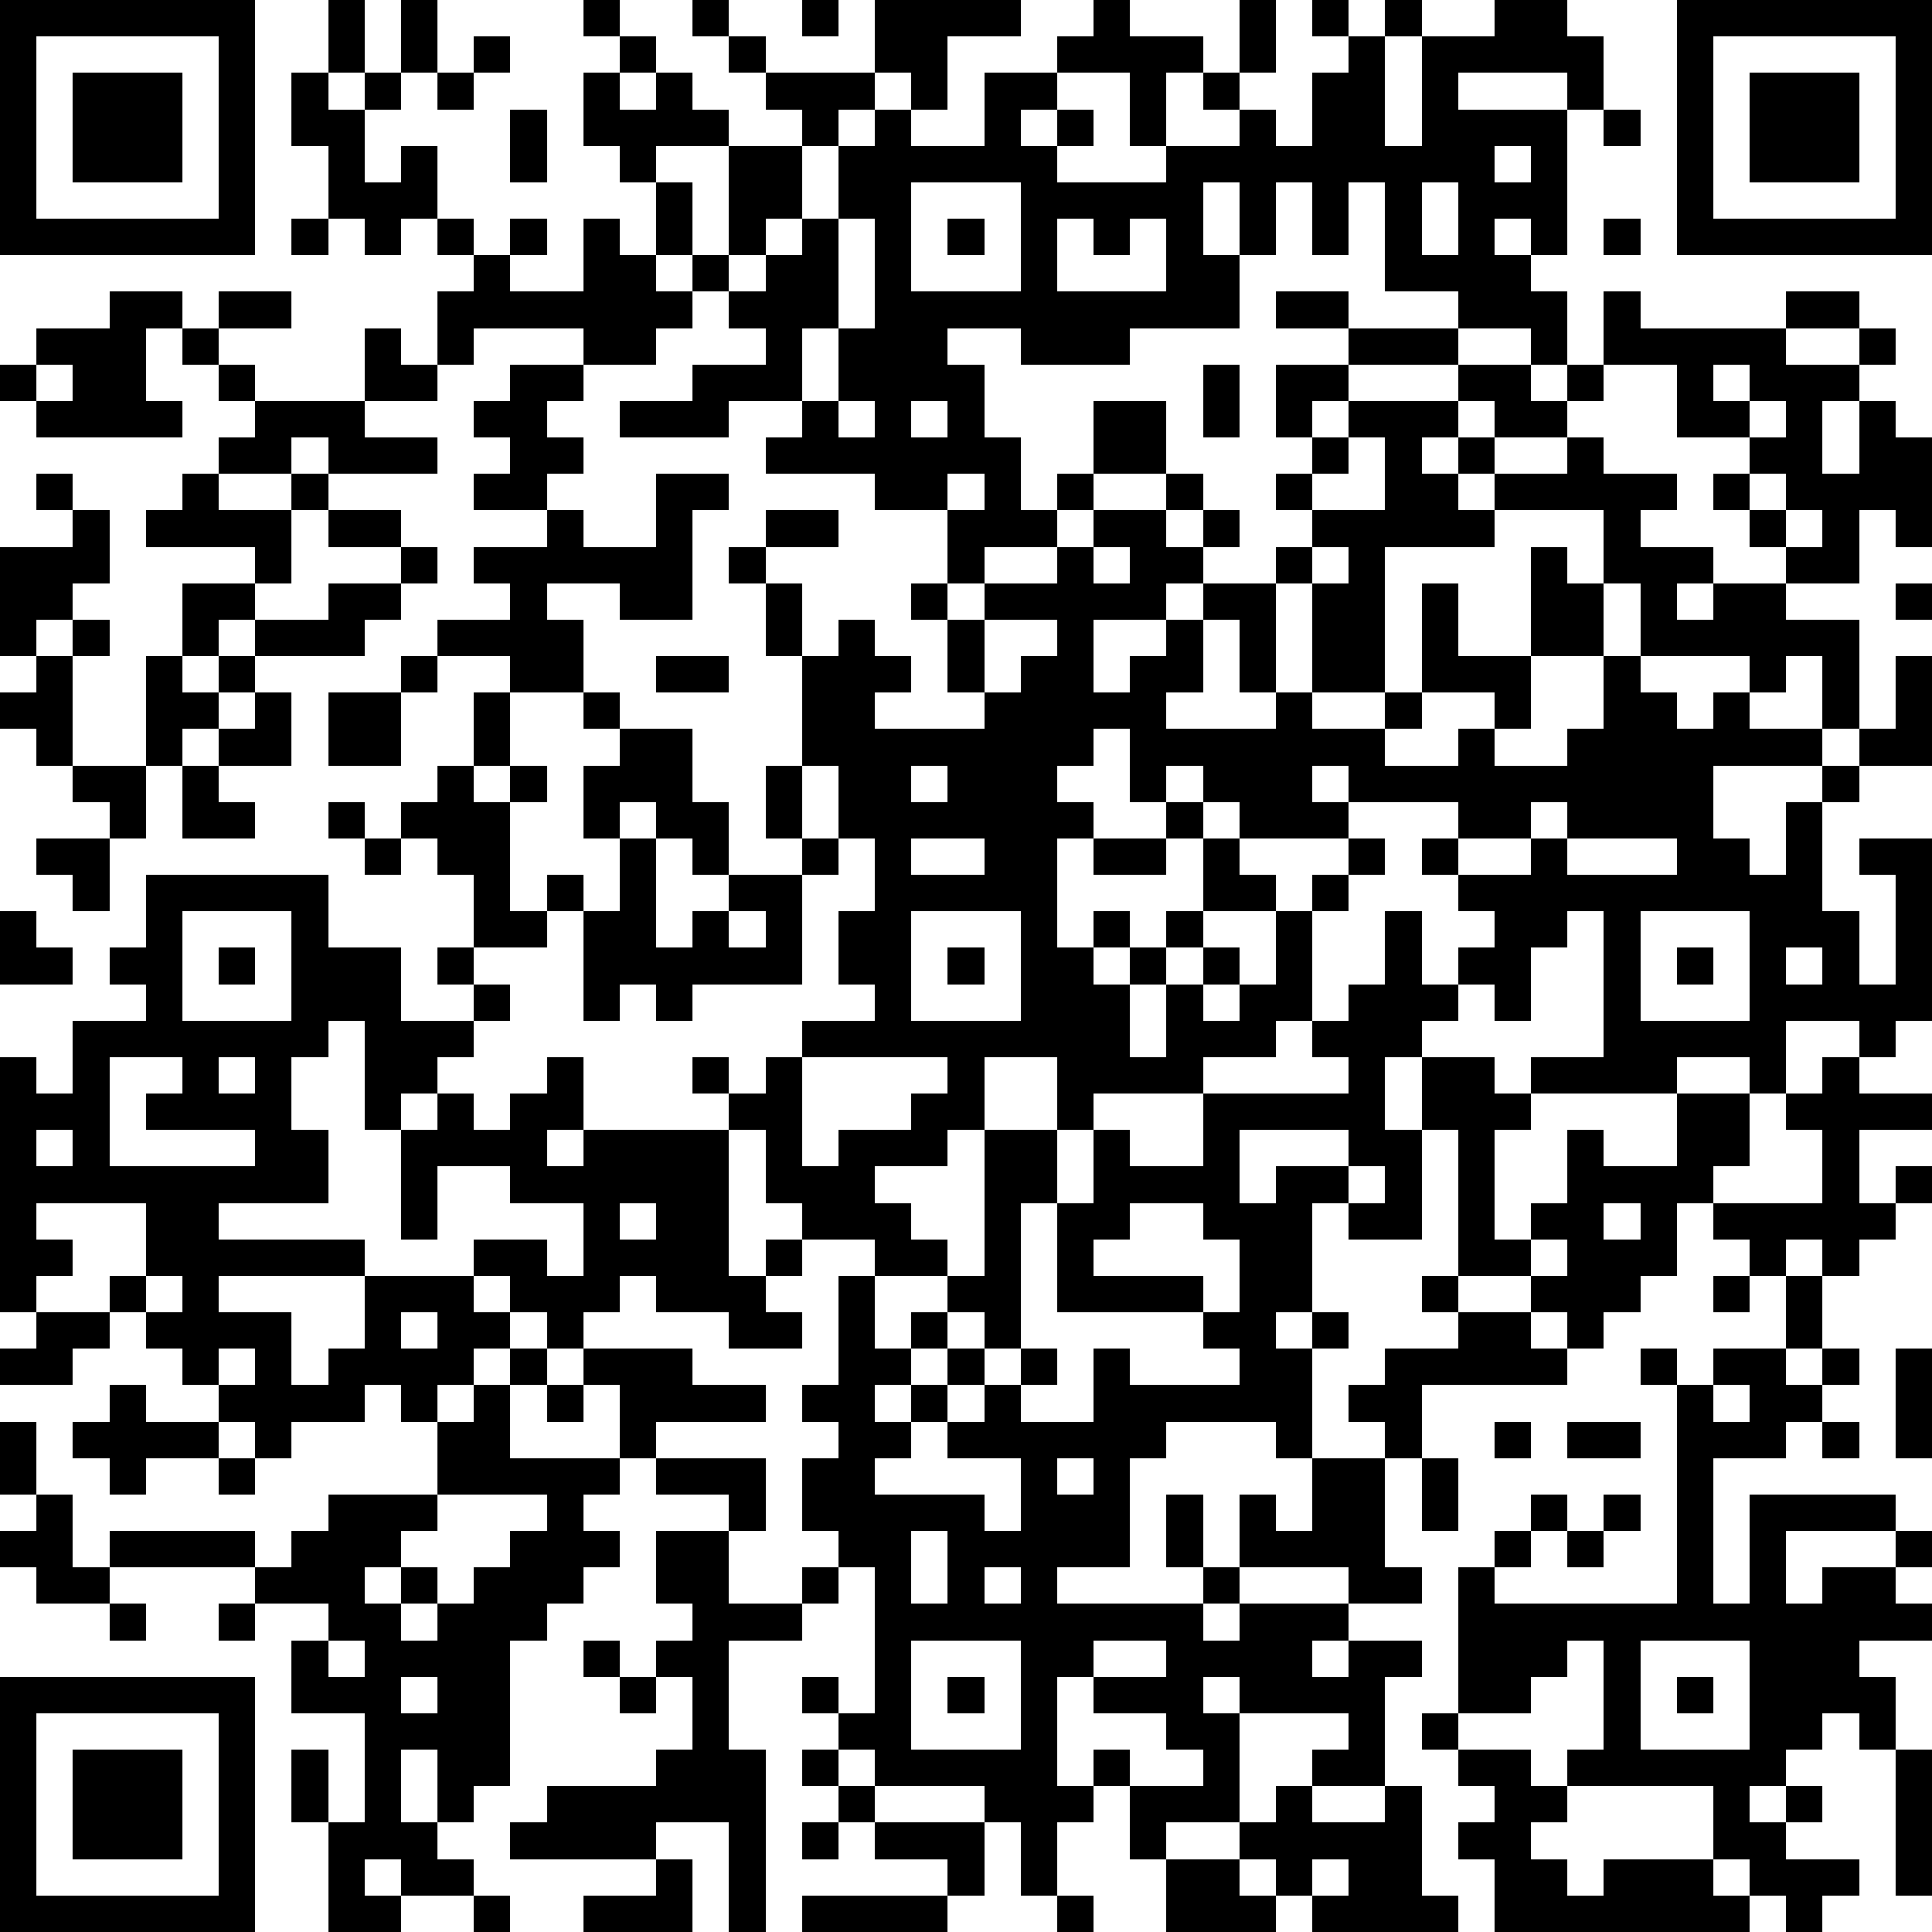
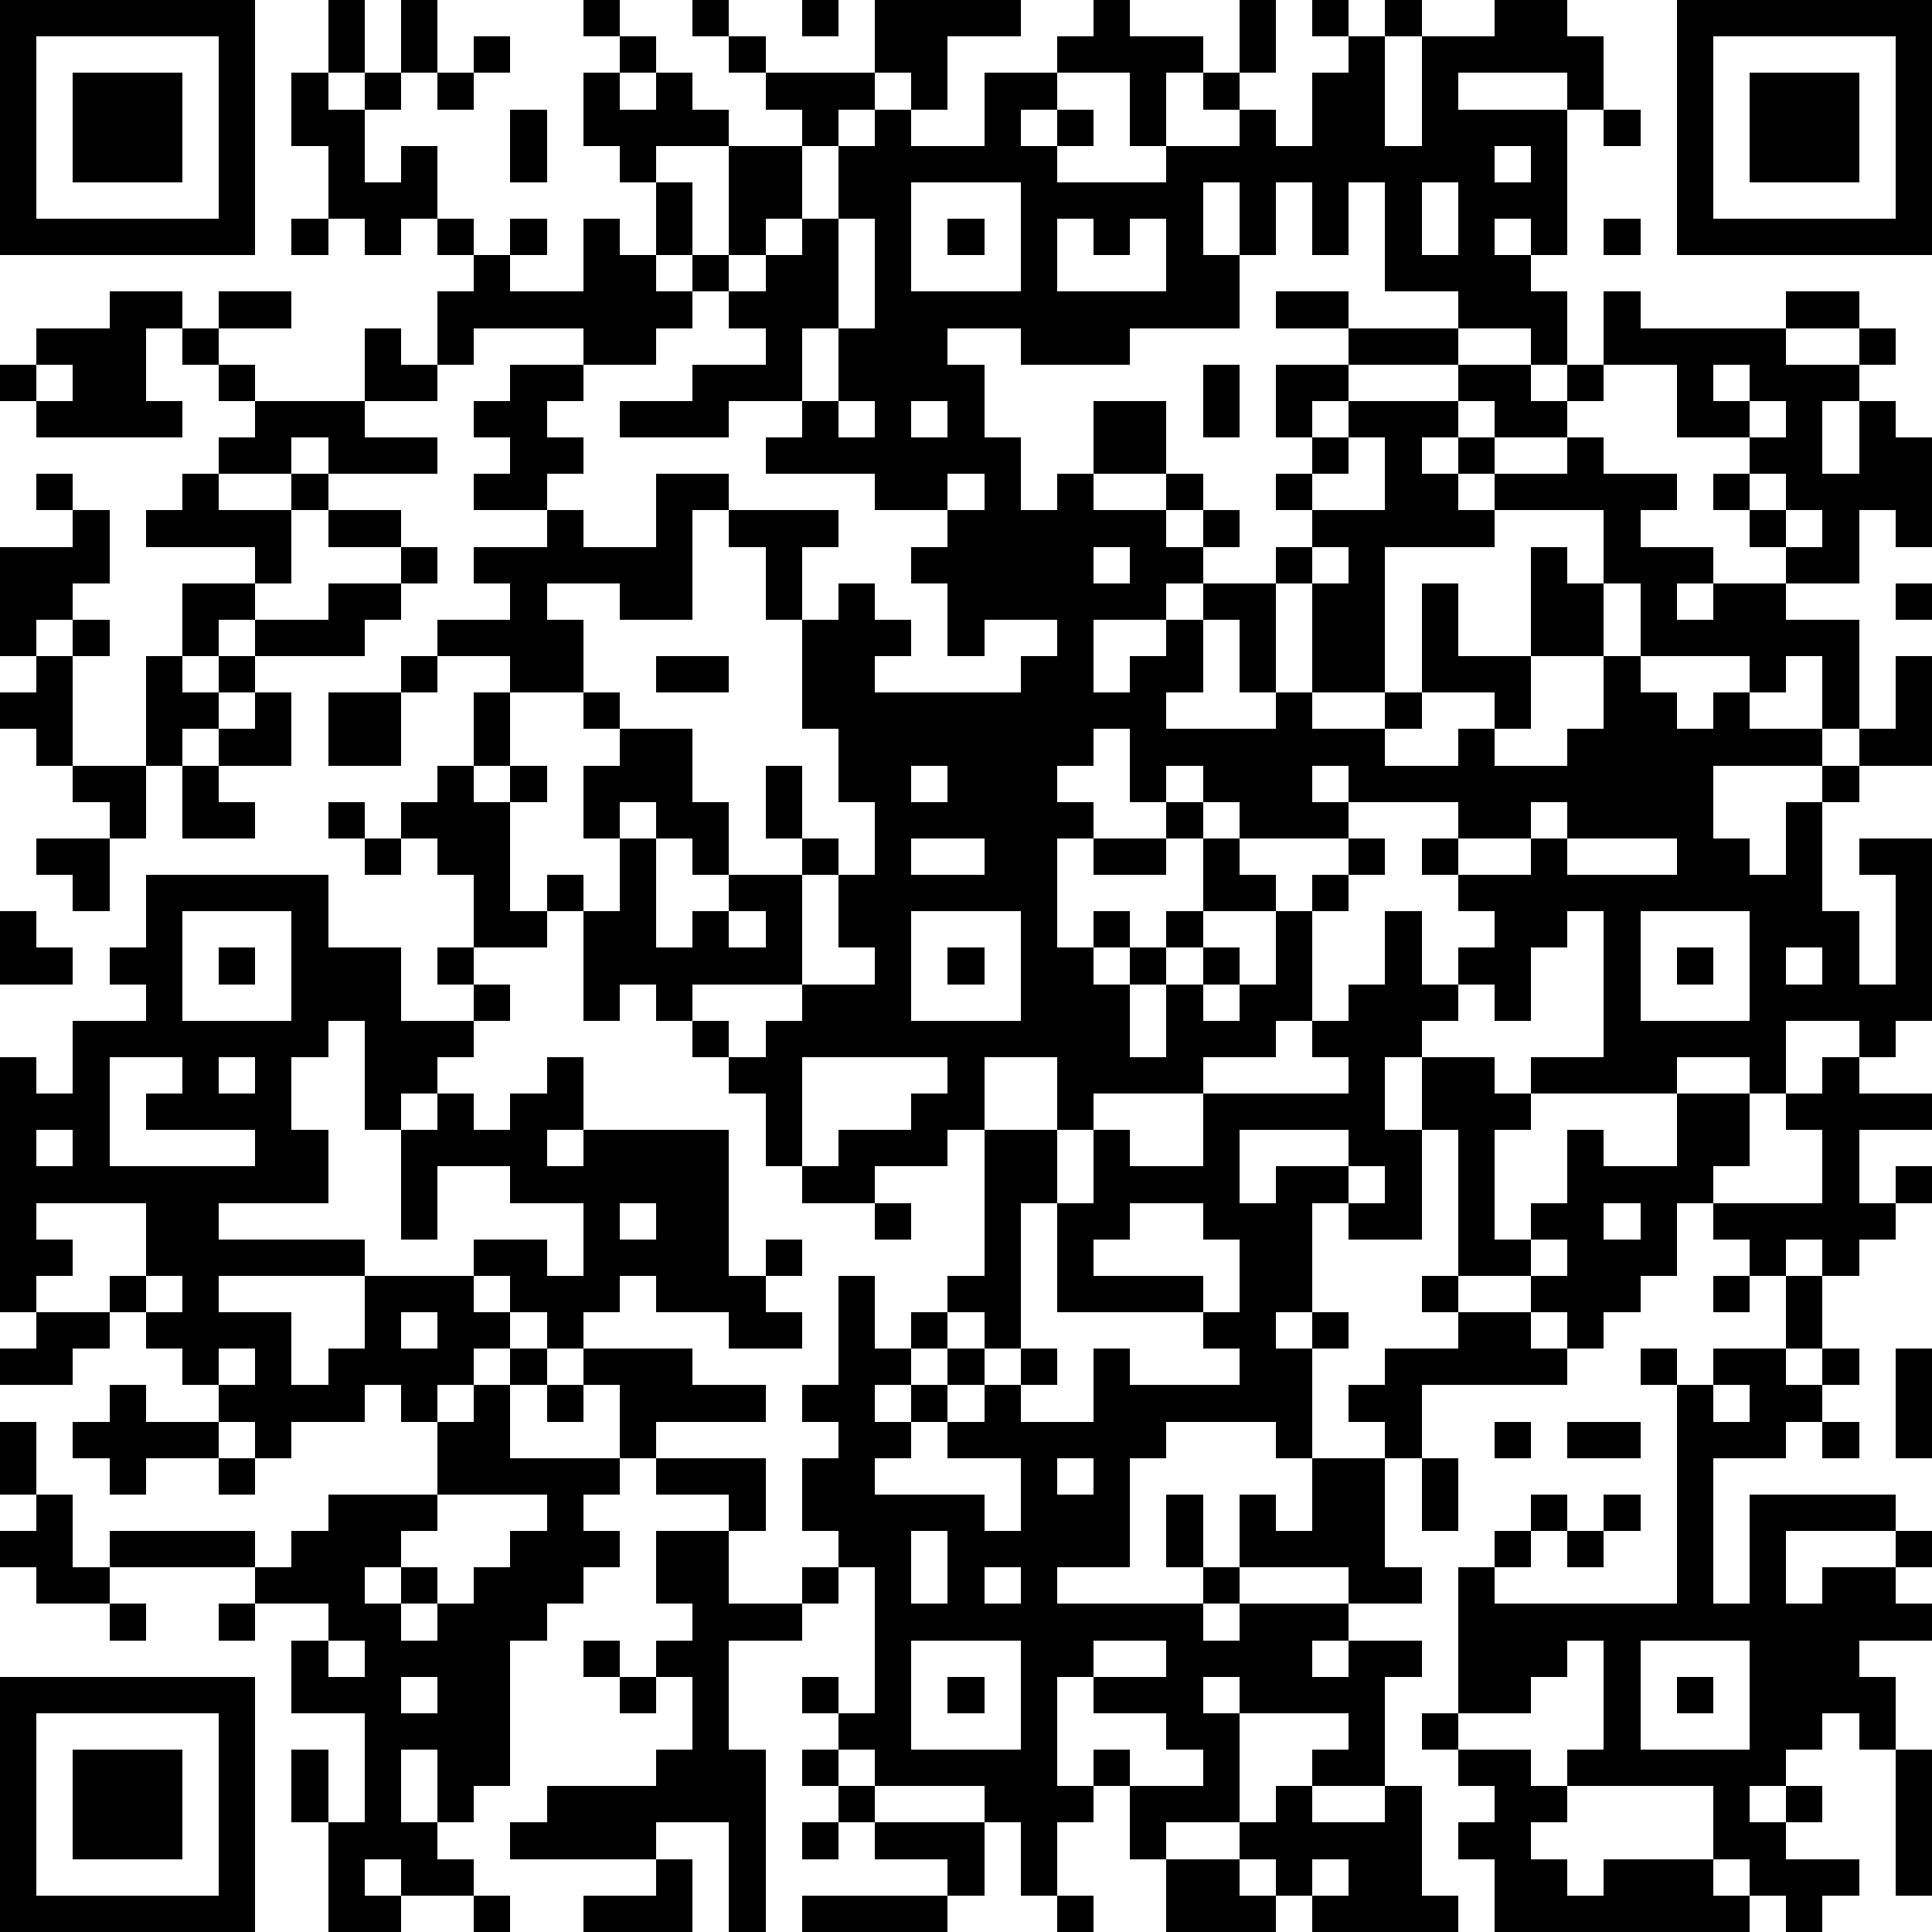
<svg xmlns="http://www.w3.org/2000/svg" version="1.1" width="212" height="212" shape-rendering="crispEdges">
-   <path d="M0 0h7v7h-7zM9 0h1v2h-1zM11 0h1v2h-1zM16 0h1v1h-1zM19 0h1v1h-1zM22 0h1v1h-1zM24 0h4v1h-2v2h-1v-1h-1zM30 0h1v1h2v1h-1v2h-1v-2h-2v-1h1zM34 0h1v2h-1zM36 0h1v1h-1zM38 0h1v1h-1zM41 0h2v1h1v2h-1v-1h-3v1h3v4h-1v-1h-1v1h1v1h1v2h-1v-1h-2v-1h-2v-3h-1v2h-1v-2h-1v2h-1v-2h-1v2h1v2h-3v1h-3v-1h-2v1h1v2h1v2h1v-1h1v-2h2v2h-2v1h-1v1h-2v1h-1v-2h-2v-1h-3v-1h1v-1h-2v1h-3v-1h2v-1h2v-1h-1v-1h-1v-1h-1v-2h-1v-1h-1v-2h1v-1h1v1h-1v1h1v-1h1v1h1v1h-2v1h1v2h1v-3h2v-1h-1v-1h-1v-1h1v1h3v1h-1v1h-1v2h-1v1h-1v1h1v-1h1v-1h1v-2h1v-1h1v1h2v-2h2v1h-1v1h1v-1h1v1h-1v1h3v-1h2v-1h-1v-1h1v1h1v1h1v-2h1v-1h1v3h1v-3h2zM46 0h7v7h-7zM1 1v5h5v-5zM13 1h1v1h-1zM47 1v5h5v-5zM2 2h3v3h-3zM8 2h1v1h1v-1h1v1h-1v2h1v-1h1v2h-1v1h-1v-1h-1v-2h-1zM12 2h1v1h-1zM48 2h3v3h-3zM14 3h1v2h-1zM44 3h1v1h-1zM41 4v1h1v-1zM25 5v3h3v-3zM39 5v2h1v-2zM8 6h1v1h-1zM12 6h1v1h-1zM14 6h1v1h-1zM16 6h1v1h1v1h1v1h-1v1h-2v-1h-3v1h-1v-2h1v-1h1v1h2zM23 6v3h-1v2h1v-2h1v-3zM26 6h1v1h-1zM29 6v2h3v-2h-1v1h-1v-1zM44 6h1v1h-1zM3 8h2v1h-1v2h1v1h-4v-1h-1v-1h1v-1h2zM6 8h2v1h-2zM35 8h2v1h-2zM44 8h1v1h4v-1h2v1h-2v1h2v-1h1v1h-1v1h-1v2h1v-2h1v1h1v3h-1v-1h-1v2h-2v-1h-1v-1h-1v-1h1v-1h-2v-2h-2zM5 9h1v1h-1zM10 9h1v1h1v1h-2zM37 9h3v1h-3zM1 10v1h1v-1zM6 10h1v1h-1zM14 10h2v1h-1v1h1v1h-1v1h-2v-1h1v-1h-1v-1h1zM33 10h1v2h-1zM35 10h2v1h-1v1h-1zM40 10h2v1h1v-1h1v1h-1v1h-2v-1h-1zM47 10v1h1v-1zM7 11h3v1h2v1h-3v-1h-1v1h-2v-1h1zM23 11v1h1v-1zM25 11v1h1v-1zM37 11h3v1h-1v1h1v-1h1v1h-1v1h1v-1h2v-1h1v1h2v1h-1v1h2v1h-1v1h1v-1h2v1h2v3h-1v-2h-1v1h-1v-1h-3v-2h-1v-2h-3v1h-3v4h-2v-3h-1v-1h1v-1h-1v-1h1v-1h1zM48 11v1h1v-1zM37 12v1h-1v1h2v-2zM1 13h1v1h-1zM5 13h1v1h2v-1h1v1h-1v2h-1v-1h-3v-1h1zM18 13h2v1h-1v3h-2v-1h-2v1h1v2h-2v-1h-2v-1h2v-1h-1v-1h2v-1h1v1h2zM26 13v1h1v-1zM32 13h1v1h-1zM48 13v1h1v-1zM2 14h1v2h-1v1h-1v1h-1v-3h2zM9 14h2v1h-2zM21 14h2v1h-2zM30 14h2v1h1v-1h1v1h-1v1h-1v1h-2v2h1v-1h1v-1h1v-1h2v3h-1v-2h-1v2h-1v1h3v-1h1v1h2v-1h1v-3h1v2h2v-3h1v1h1v2h-2v2h-1v-1h-2v1h-1v1h2v-1h1v1h2v-1h1v-2h1v1h1v1h1v-1h1v1h2v1h-3v2h1v1h1v-2h1v-1h1v-1h1v-2h1v3h-2v1h-1v3h1v2h1v-3h-1v-1h2v5h-1v1h-1v-1h-2v2h-1v-1h-2v1h-4v-1h2v-4h-1v1h-1v2h-1v-1h-1v-1h1v-1h-1v-1h-1v-1h1v-1h-3v-1h-1v1h1v1h-3v-1h-1v-1h-1v1h-1v-2h-1v1h-1v1h1v1h-1v3h1v-1h1v1h-1v1h1v-1h1v-1h1v-2h-1v-1h1v1h1v1h1v1h-2v1h-1v1h-1v2h1v-2h1v-1h1v1h-1v1h1v-1h1v-2h1v-1h1v-1h1v1h-1v1h-1v3h-1v1h-2v1h-3v1h-1v-2h-2v2h-1v1h-2v1h1v1h1v1h-2v-1h-2v-1h-1v-2h-1v-1h-1v-1h1v1h1v-1h1v-1h2v-1h-1v-2h1v-2h-1v-2h-1v-3h-1v-2h-1v-1h1v1h1v2h1v-1h1v1h1v1h-1v1h3v-1h-1v-2h-1v-1h1v1h1v-1h2v-1h1zM49 14v1h1v-1zM11 15h1v1h-1zM30 15v1h1v-1zM36 15v1h1v-1zM5 16h2v1h-1v1h-1zM9 16h2v1h-1v1h-3v-1h2zM52 16h1v1h-1zM2 17h1v1h-1zM27 17v2h1v-1h1v-1zM1 18h1v3h-1v-1h-1v-1h1zM4 18h1v1h1v-1h1v1h-1v1h-1v1h-1zM11 18h1v1h-1zM18 18h2v1h-2zM7 19h1v2h-2v-1h1zM9 19h2v2h-2zM13 19h1v2h-1zM16 19h1v1h-1zM17 20h2v2h1v2h-1v-1h-1v-1h-1v1h-1v-2h1zM2 21h2v2h-1v-1h-1zM5 21h1v1h1v1h-2zM12 21h1v1h1v-1h1v1h-1v3h1v-1h1v1h-1v1h-2v-2h-1v-1h-1v-1h1zM21 21h1v2h-1zM25 21v1h1v-1zM9 22h1v1h-1zM42 22v1h-2v1h2v-1h1v-1zM1 23h2v2h-1v-1h-1zM10 23h1v1h-1zM17 23h1v3h1v-1h1v-1h2v-1h1v1h-1v3h-3v1h-1v-1h-1v1h-1v-3h1zM25 23v1h2v-1zM30 23h2v1h-2zM43 23v1h3v-1zM4 24h5v2h2v2h2v-1h-1v-1h1v1h1v1h-1v1h-1v1h-1v1h-1v-3h-1v1h-1v2h1v2h-3v1h4v1h-4v1h2v2h1v-1h1v-2h3v-1h2v1h1v-2h-2v-1h-2v2h-1v-3h1v-1h1v1h1v-1h1v-1h1v2h-1v1h1v-1h4v4h1v-1h1v1h-1v1h1v1h-2v-1h-2v-1h-1v1h-1v1h-1v-1h-1v-1h-1v1h1v1h-1v1h-1v1h-1v-1h-1v1h-2v1h-1v-1h-1v-1h-1v-1h-1v-1h-1v-1h1v-2h-3v1h1v1h-1v1h-1v-7h1v1h1v-2h2v-1h-1v-1h1zM0 25h1v1h1v1h-2zM5 25v3h3v-3zM20 25v1h1v-1zM25 25v3h3v-3zM38 25h1v2h1v1h-1v1h-1v2h1v-2h2v1h1v1h-1v3h1v-1h1v-2h1v1h2v-2h2v2h-1v1h-1v2h-1v1h-1v1h-1v-1h-1v-1h-2v-4h-1v3h-2v-1h-1v3h-1v1h1v-1h1v1h-1v3h-1v-1h-3v1h-1v3h-2v1h4v-1h-1v-2h1v2h1v-2h1v1h1v-2h2v-1h-1v-1h1v-1h2v-1h-1v-1h1v1h2v1h1v1h-4v2h-1v3h1v1h-2v-1h-3v1h-1v1h1v-1h3v1h-1v1h1v-1h2v1h-1v3h-2v-1h1v-1h-3v-1h-1v1h1v3h-2v1h-1v-2h-1v-1h1v1h2v-1h-1v-1h-2v-1h-1v3h1v1h-1v2h-1v-2h-1v-1h-3v-1h-1v-1h-1v-1h1v1h1v-4h-1v-1h-1v-2h1v-1h-1v-1h1v-3h1v2h1v-1h1v-1h1v-4h2v2h-1v4h-1v-1h-1v1h-1v1h-1v1h1v-1h1v-1h1v1h-1v1h-1v1h-1v1h3v1h1v-2h-2v-1h1v-1h1v-1h1v1h-1v1h2v-2h1v1h3v-1h-1v-1h-4v-3h1v-2h1v1h2v-2h4v-1h-1v-1h1v-1h1zM45 25v3h3v-3zM6 26h1v1h-1zM26 26h1v1h-1zM46 26h1v1h-1zM49 26v1h1v-1zM3 29v3h4v-1h-3v-1h1v-1zM6 29v1h1v-1zM22 29v3h1v-1h2v-1h1v-1zM50 29h1v1h2v1h-2v2h1v-1h1v1h-1v1h-1v1h-1v-1h-1v1h-1v-1h-1v-1h3v-2h-1v-1h1zM1 31v1h1v-1zM34 31v2h1v-1h2v-1zM37 32v1h1v-1zM17 33v1h1v-1zM31 33v1h-1v1h3v1h1v-2h-1v-1zM44 33v1h1v-1zM42 34v1h1v-1zM4 35v1h1v-1zM47 35h1v1h-1zM49 35h1v2h-1zM1 36h2v1h-1v1h-2v-1h1zM11 36v1h1v-1zM6 37v1h1v-1zM14 37h1v1h-1zM16 37h3v1h2v1h-3v1h-1v-2h-1zM45 37h1v1h-1zM47 37h2v1h1v-1h1v1h-1v1h-1v1h-2v4h1v-3h4v1h-3v2h1v-1h2v-1h1v1h-1v1h1v1h-2v1h1v2h-1v-1h-1v1h-1v1h-1v1h1v-1h1v1h-1v1h2v1h-1v1h-1v-1h-1v-1h-1v-2h-4v-1h1v-3h-1v1h-1v1h-2v-4h1v-1h1v-1h1v1h-1v1h-1v1h5v-6h1zM52 37h1v3h-1zM3 38h1v1h2v1h-2v1h-1v-1h-1v-1h1zM13 38h1v2h3v1h-1v1h1v1h-1v1h-1v1h-1v4h-1v1h-1v-2h-1v2h1v1h1v1h-2v-1h-1v1h1v1h-2v-3h-1v-2h1v2h1v-3h-2v-2h1v-1h-2v-1h-4v-1h4v1h1v-1h1v-1h3v-2h1zM15 38h1v1h-1zM47 38v1h1v-1zM0 39h1v2h-1zM41 39h1v1h-1zM43 39h2v1h-2zM50 39h1v1h-1zM6 40h1v1h-1zM18 40h3v2h-1v-1h-2zM29 40v1h1v-1zM39 40h1v2h-1zM1 41h1v2h1v1h-2v-1h-1v-1h1zM12 41v1h-1v1h-1v1h1v-1h1v1h-1v1h1v-1h1v-1h1v-1h1v-1zM44 41h1v1h-1zM18 42h2v2h2v-1h1v1h-1v1h-2v3h1v5h-1v-3h-2v1h-4v-1h1v-1h3v-1h1v-2h-1v-1h1v-1h-1zM25 42v2h1v-2zM43 42h1v1h-1zM27 43v1h1v-1zM3 44h1v1h-1zM6 44h1v1h-1zM9 45v1h1v-1zM16 45h1v1h-1zM25 45v3h3v-3zM30 45v1h2v-1zM45 45v3h3v-3zM0 46h7v7h-7zM11 46v1h1v-1zM17 46h1v1h-1zM26 46h1v1h-1zM46 46h1v1h-1zM1 47v5h5v-5zM39 47h1v1h-1zM2 48h3v3h-3zM22 48h1v1h-1zM40 48h2v1h1v1h-1v1h1v1h1v-1h3v1h1v1h-7v-2h-1v-1h1v-1h-1zM52 48h1v4h-1zM23 49h1v1h-1zM35 49h1v1h2v-1h1v3h1v1h-4v-1h-1v-1h-1v-1h1zM22 50h1v1h-1zM24 50h3v2h-1v-1h-2zM18 51h1v2h-3v-1h2zM32 51h2v1h1v1h-3zM36 51v1h1v-1zM13 52h1v1h-1zM22 52h4v1h-4zM29 52h1v1h-1z" style="fill:#000" transform="translate(0,0) scale(4)" />
+   <path d="M0 0h7v7h-7zM9 0h1v2h-1zM11 0h1v2h-1zM16 0h1v1h-1zM19 0h1v1h-1zM22 0h1v1h-1zM24 0h4v1h-2v2h-1v-1h-1zM30 0h1v1h2v1h-1v2h-1v-2h-2v-1h1zM34 0h1v2h-1zM36 0h1v1h-1zM38 0h1v1h-1zM41 0h2v1h1v2h-1v-1h-3v1h3v4h-1v-1h-1v1h1v1h1v2h-1v-1h-2v-1h-2v-3h-1v2h-1v-2h-1v2h-1v-2h-1v2h1v2h-3v1h-3v-1h-2v1h1v2h1v2h1v-1h1v-2h2v2h-2v1h-1v1h-2v1h-1v-2h-2v-1h-3v-1h1v-1h-2v1h-3v-1h2v-1h2v-1h-1v-1h-1v-1h-1v-2h-1v-1h-1v-2h1v-1h1v1h-1v1h1v-1h1v1h1v1h-2v1h1v2h1v-3h2v-1h-1v-1h-1v-1h1v1h3v1h-1v1h-1v2h-1v1h-1v1h1v-1h1v-1h1v-2h1v-1h1v1h2v-2h2v1h-1v1h1v-1h1v1h-1v1h3v-1h2v-1h-1v-1h1v1h1v1h1v-2h1v-1h1v3h1v-3h2zM46 0h7v7h-7zM1 1v5h5v-5zM13 1h1v1h-1zM47 1v5h5v-5zM2 2h3v3h-3zM8 2h1v1h1v-1h1v1h-1v2h1v-1h1v2h-1v1h-1v-1h-1v-2h-1zM12 2h1v1h-1zM48 2h3v3h-3zM14 3h1v2h-1zM44 3h1v1h-1zM41 4v1h1v-1zM25 5v3h3v-3zM39 5v2h1v-2zM8 6h1v1h-1zM12 6h1v1h-1zM14 6h1v1h-1zM16 6h1v1h1v1h1v1h-1v1h-2v-1h-3v1h-1v-2h1v-1h1v1h2zM23 6v3h-1v2h1v-2h1v-3zM26 6h1v1h-1zM29 6v2h3v-2h-1v1h-1v-1zM44 6h1v1h-1zM3 8h2v1h-1v2h1v1h-4v-1h-1v-1h1v-1h2zM6 8h2v1h-2zM35 8h2v1h-2zM44 8h1v1h4v-1h2v1h-2v1h2v-1h1v1h-1v1h-1v2h1v-2h1v1h1v3h-1v-1h-1v2h-2v-1h-1v-1h-1v-1h1v-1h-2v-2h-2zM5 9h1v1h-1zM10 9h1v1h1v1h-2zM37 9h3v1h-3zM1 10v1h1v-1zM6 10h1v1h-1zM14 10h2v1h-1v1h1v1h-1v1h-2v-1h1v-1h-1v-1h1zM33 10h1v2h-1zM35 10h2v1h-1v1h-1zM40 10h2v1h1v-1h1v1h-1v1h-2v-1h-1zM47 10v1h1v-1zM7 11h3v1h2v1h-3v-1h-1v1h-2v-1h1zM23 11v1h1v-1zM25 11v1h1v-1zM37 11h3v1h-1v1h1v-1h1v1h-1v1h1v-1h2v-1h1v1h2v1h-1v1h2v1h-1v1h1v-1h2v1h2v3h-1v-2h-1v1h-1v-1h-3v-2h-1v-2h-3v1h-3v4h-2v-3h-1v-1h1v-1h-1v-1h1v-1h1zM48 11v1h1v-1zM37 12v1h-1v1h2v-2zM1 13h1v1h-1zM5 13h1v1h2v-1h1v1h-1v2h-1v-1h-3v-1h1zM18 13h2v1h-1v3h-2v-1h-2v1h1v2h-2v-1h-2v-1h2v-1h-1v-1h2v-1h1v1h2zM26 13v1h1v-1zM32 13h1v1h-1zM48 13v1h1v-1zM2 14h1v2h-1v1h-1v1h-1v-3h2zM9 14h2v1h-2zM21 14h2v1h-2zM30 14h2v1h1v-1h1v1h-1v1h-1v1h-2v2h1v-1h1v-1h1v-1h2v3h-1v-2h-1v2h-1v1h3v-1h1v1h2v-1h1v-3h1v2h2v-3h1v1h1v2h-2v2h-1v-1h-2v1h-1v1h2v-1h1v1h2v-1h1v-2h1v1h1v1h1v-1h1v1h2v1h-3v2h1v1h1v-2h1v-1h1v-1h1v-2h1v3h-2v1h-1v3h1v2h1v-3h-1v-1h2v5h-1v1h-1v-1h-2v2h-1v-1h-2v1h-4v-1h2v-4h-1v1h-1v2h-1v-1h-1v-1h1v-1h-1v-1h-1v-1h1v-1h-3v-1h-1v1h1v1h-3v-1h-1v-1h-1v1h-1v-2h-1v1h-1v1h1v1h-1v3h1v-1h1v1h-1v1h1v-1h1v-1h1v-2h-1v-1h1v1h1v1h1v1h-2v1h-1v1h-1v2h1v-2h1v-1h1v1h-1v1h1v-1h1v-2h1v-1h1v-1h1v1h-1v1h-1v3h-1v1h-2v1h-3v1h-1v-2h-2v2h-1v1h-2v1h1v1h1h-2v-1h-2v-1h-1v-2h-1v-1h-1v-1h1v1h1v-1h1v-1h2v-1h-1v-2h1v-2h-1v-2h-1v-3h-1v-2h-1v-1h1v1h1v2h1v-1h1v1h1v1h-1v1h3v-1h-1v-2h-1v-1h1v1h1v-1h2v-1h1zM49 14v1h1v-1zM11 15h1v1h-1zM30 15v1h1v-1zM36 15v1h1v-1zM5 16h2v1h-1v1h-1zM9 16h2v1h-1v1h-3v-1h2zM52 16h1v1h-1zM2 17h1v1h-1zM27 17v2h1v-1h1v-1zM1 18h1v3h-1v-1h-1v-1h1zM4 18h1v1h1v-1h1v1h-1v1h-1v1h-1zM11 18h1v1h-1zM18 18h2v1h-2zM7 19h1v2h-2v-1h1zM9 19h2v2h-2zM13 19h1v2h-1zM16 19h1v1h-1zM17 20h2v2h1v2h-1v-1h-1v-1h-1v1h-1v-2h1zM2 21h2v2h-1v-1h-1zM5 21h1v1h1v1h-2zM12 21h1v1h1v-1h1v1h-1v3h1v-1h1v1h-1v1h-2v-2h-1v-1h-1v-1h1zM21 21h1v2h-1zM25 21v1h1v-1zM9 22h1v1h-1zM42 22v1h-2v1h2v-1h1v-1zM1 23h2v2h-1v-1h-1zM10 23h1v1h-1zM17 23h1v3h1v-1h1v-1h2v-1h1v1h-1v3h-3v1h-1v-1h-1v1h-1v-3h1zM25 23v1h2v-1zM30 23h2v1h-2zM43 23v1h3v-1zM4 24h5v2h2v2h2v-1h-1v-1h1v1h1v1h-1v1h-1v1h-1v1h-1v-3h-1v1h-1v2h1v2h-3v1h4v1h-4v1h2v2h1v-1h1v-2h3v-1h2v1h1v-2h-2v-1h-2v2h-1v-3h1v-1h1v1h1v-1h1v-1h1v2h-1v1h1v-1h4v4h1v-1h1v1h-1v1h1v1h-2v-1h-2v-1h-1v1h-1v1h-1v-1h-1v-1h-1v1h1v1h-1v1h-1v1h-1v-1h-1v1h-2v1h-1v-1h-1v-1h-1v-1h-1v-1h-1v-1h1v-2h-3v1h1v1h-1v1h-1v-7h1v1h1v-2h2v-1h-1v-1h1zM0 25h1v1h1v1h-2zM5 25v3h3v-3zM20 25v1h1v-1zM25 25v3h3v-3zM38 25h1v2h1v1h-1v1h-1v2h1v-2h2v1h1v1h-1v3h1v-1h1v-2h1v1h2v-2h2v2h-1v1h-1v2h-1v1h-1v1h-1v-1h-1v-1h-2v-4h-1v3h-2v-1h-1v3h-1v1h1v-1h1v1h-1v3h-1v-1h-3v1h-1v3h-2v1h4v-1h-1v-2h1v2h1v-2h1v1h1v-2h2v-1h-1v-1h1v-1h2v-1h-1v-1h1v1h2v1h1v1h-4v2h-1v3h1v1h-2v-1h-3v1h-1v1h1v-1h3v1h-1v1h1v-1h2v1h-1v3h-2v-1h1v-1h-3v-1h-1v1h1v3h-2v1h-1v-2h-1v-1h1v1h2v-1h-1v-1h-2v-1h-1v3h1v1h-1v2h-1v-2h-1v-1h-3v-1h-1v-1h-1v-1h1v1h1v-4h-1v-1h-1v-2h1v-1h-1v-1h1v-3h1v2h1v-1h1v-1h1v-4h2v2h-1v4h-1v-1h-1v1h-1v1h-1v1h1v-1h1v-1h1v1h-1v1h-1v1h-1v1h3v1h1v-2h-2v-1h1v-1h1v-1h1v1h-1v1h2v-2h1v1h3v-1h-1v-1h-4v-3h1v-2h1v1h2v-2h4v-1h-1v-1h1v-1h1zM45 25v3h3v-3zM6 26h1v1h-1zM26 26h1v1h-1zM46 26h1v1h-1zM49 26v1h1v-1zM3 29v3h4v-1h-3v-1h1v-1zM6 29v1h1v-1zM22 29v3h1v-1h2v-1h1v-1zM50 29h1v1h2v1h-2v2h1v-1h1v1h-1v1h-1v1h-1v-1h-1v1h-1v-1h-1v-1h3v-2h-1v-1h1zM1 31v1h1v-1zM34 31v2h1v-1h2v-1zM37 32v1h1v-1zM17 33v1h1v-1zM31 33v1h-1v1h3v1h1v-2h-1v-1zM44 33v1h1v-1zM42 34v1h1v-1zM4 35v1h1v-1zM47 35h1v1h-1zM49 35h1v2h-1zM1 36h2v1h-1v1h-2v-1h1zM11 36v1h1v-1zM6 37v1h1v-1zM14 37h1v1h-1zM16 37h3v1h2v1h-3v1h-1v-2h-1zM45 37h1v1h-1zM47 37h2v1h1v-1h1v1h-1v1h-1v1h-2v4h1v-3h4v1h-3v2h1v-1h2v-1h1v1h-1v1h1v1h-2v1h1v2h-1v-1h-1v1h-1v1h-1v1h1v-1h1v1h-1v1h2v1h-1v1h-1v-1h-1v-1h-1v-2h-4v-1h1v-3h-1v1h-1v1h-2v-4h1v-1h1v-1h1v1h-1v1h-1v1h5v-6h1zM52 37h1v3h-1zM3 38h1v1h2v1h-2v1h-1v-1h-1v-1h1zM13 38h1v2h3v1h-1v1h1v1h-1v1h-1v1h-1v4h-1v1h-1v-2h-1v2h1v1h1v1h-2v-1h-1v1h1v1h-2v-3h-1v-2h1v2h1v-3h-2v-2h1v-1h-2v-1h-4v-1h4v1h1v-1h1v-1h3v-2h1zM15 38h1v1h-1zM47 38v1h1v-1zM0 39h1v2h-1zM41 39h1v1h-1zM43 39h2v1h-2zM50 39h1v1h-1zM6 40h1v1h-1zM18 40h3v2h-1v-1h-2zM29 40v1h1v-1zM39 40h1v2h-1zM1 41h1v2h1v1h-2v-1h-1v-1h1zM12 41v1h-1v1h-1v1h1v-1h1v1h-1v1h1v-1h1v-1h1v-1h1v-1zM44 41h1v1h-1zM18 42h2v2h2v-1h1v1h-1v1h-2v3h1v5h-1v-3h-2v1h-4v-1h1v-1h3v-1h1v-2h-1v-1h1v-1h-1zM25 42v2h1v-2zM43 42h1v1h-1zM27 43v1h1v-1zM3 44h1v1h-1zM6 44h1v1h-1zM9 45v1h1v-1zM16 45h1v1h-1zM25 45v3h3v-3zM30 45v1h2v-1zM45 45v3h3v-3zM0 46h7v7h-7zM11 46v1h1v-1zM17 46h1v1h-1zM26 46h1v1h-1zM46 46h1v1h-1zM1 47v5h5v-5zM39 47h1v1h-1zM2 48h3v3h-3zM22 48h1v1h-1zM40 48h2v1h1v1h-1v1h1v1h1v-1h3v1h1v1h-7v-2h-1v-1h1v-1h-1zM52 48h1v4h-1zM23 49h1v1h-1zM35 49h1v1h2v-1h1v3h1v1h-4v-1h-1v-1h-1v-1h1zM22 50h1v1h-1zM24 50h3v2h-1v-1h-2zM18 51h1v2h-3v-1h2zM32 51h2v1h1v1h-3zM36 51v1h1v-1zM13 52h1v1h-1zM22 52h4v1h-4zM29 52h1v1h-1z" style="fill:#000" transform="translate(0,0) scale(4)" />
</svg>